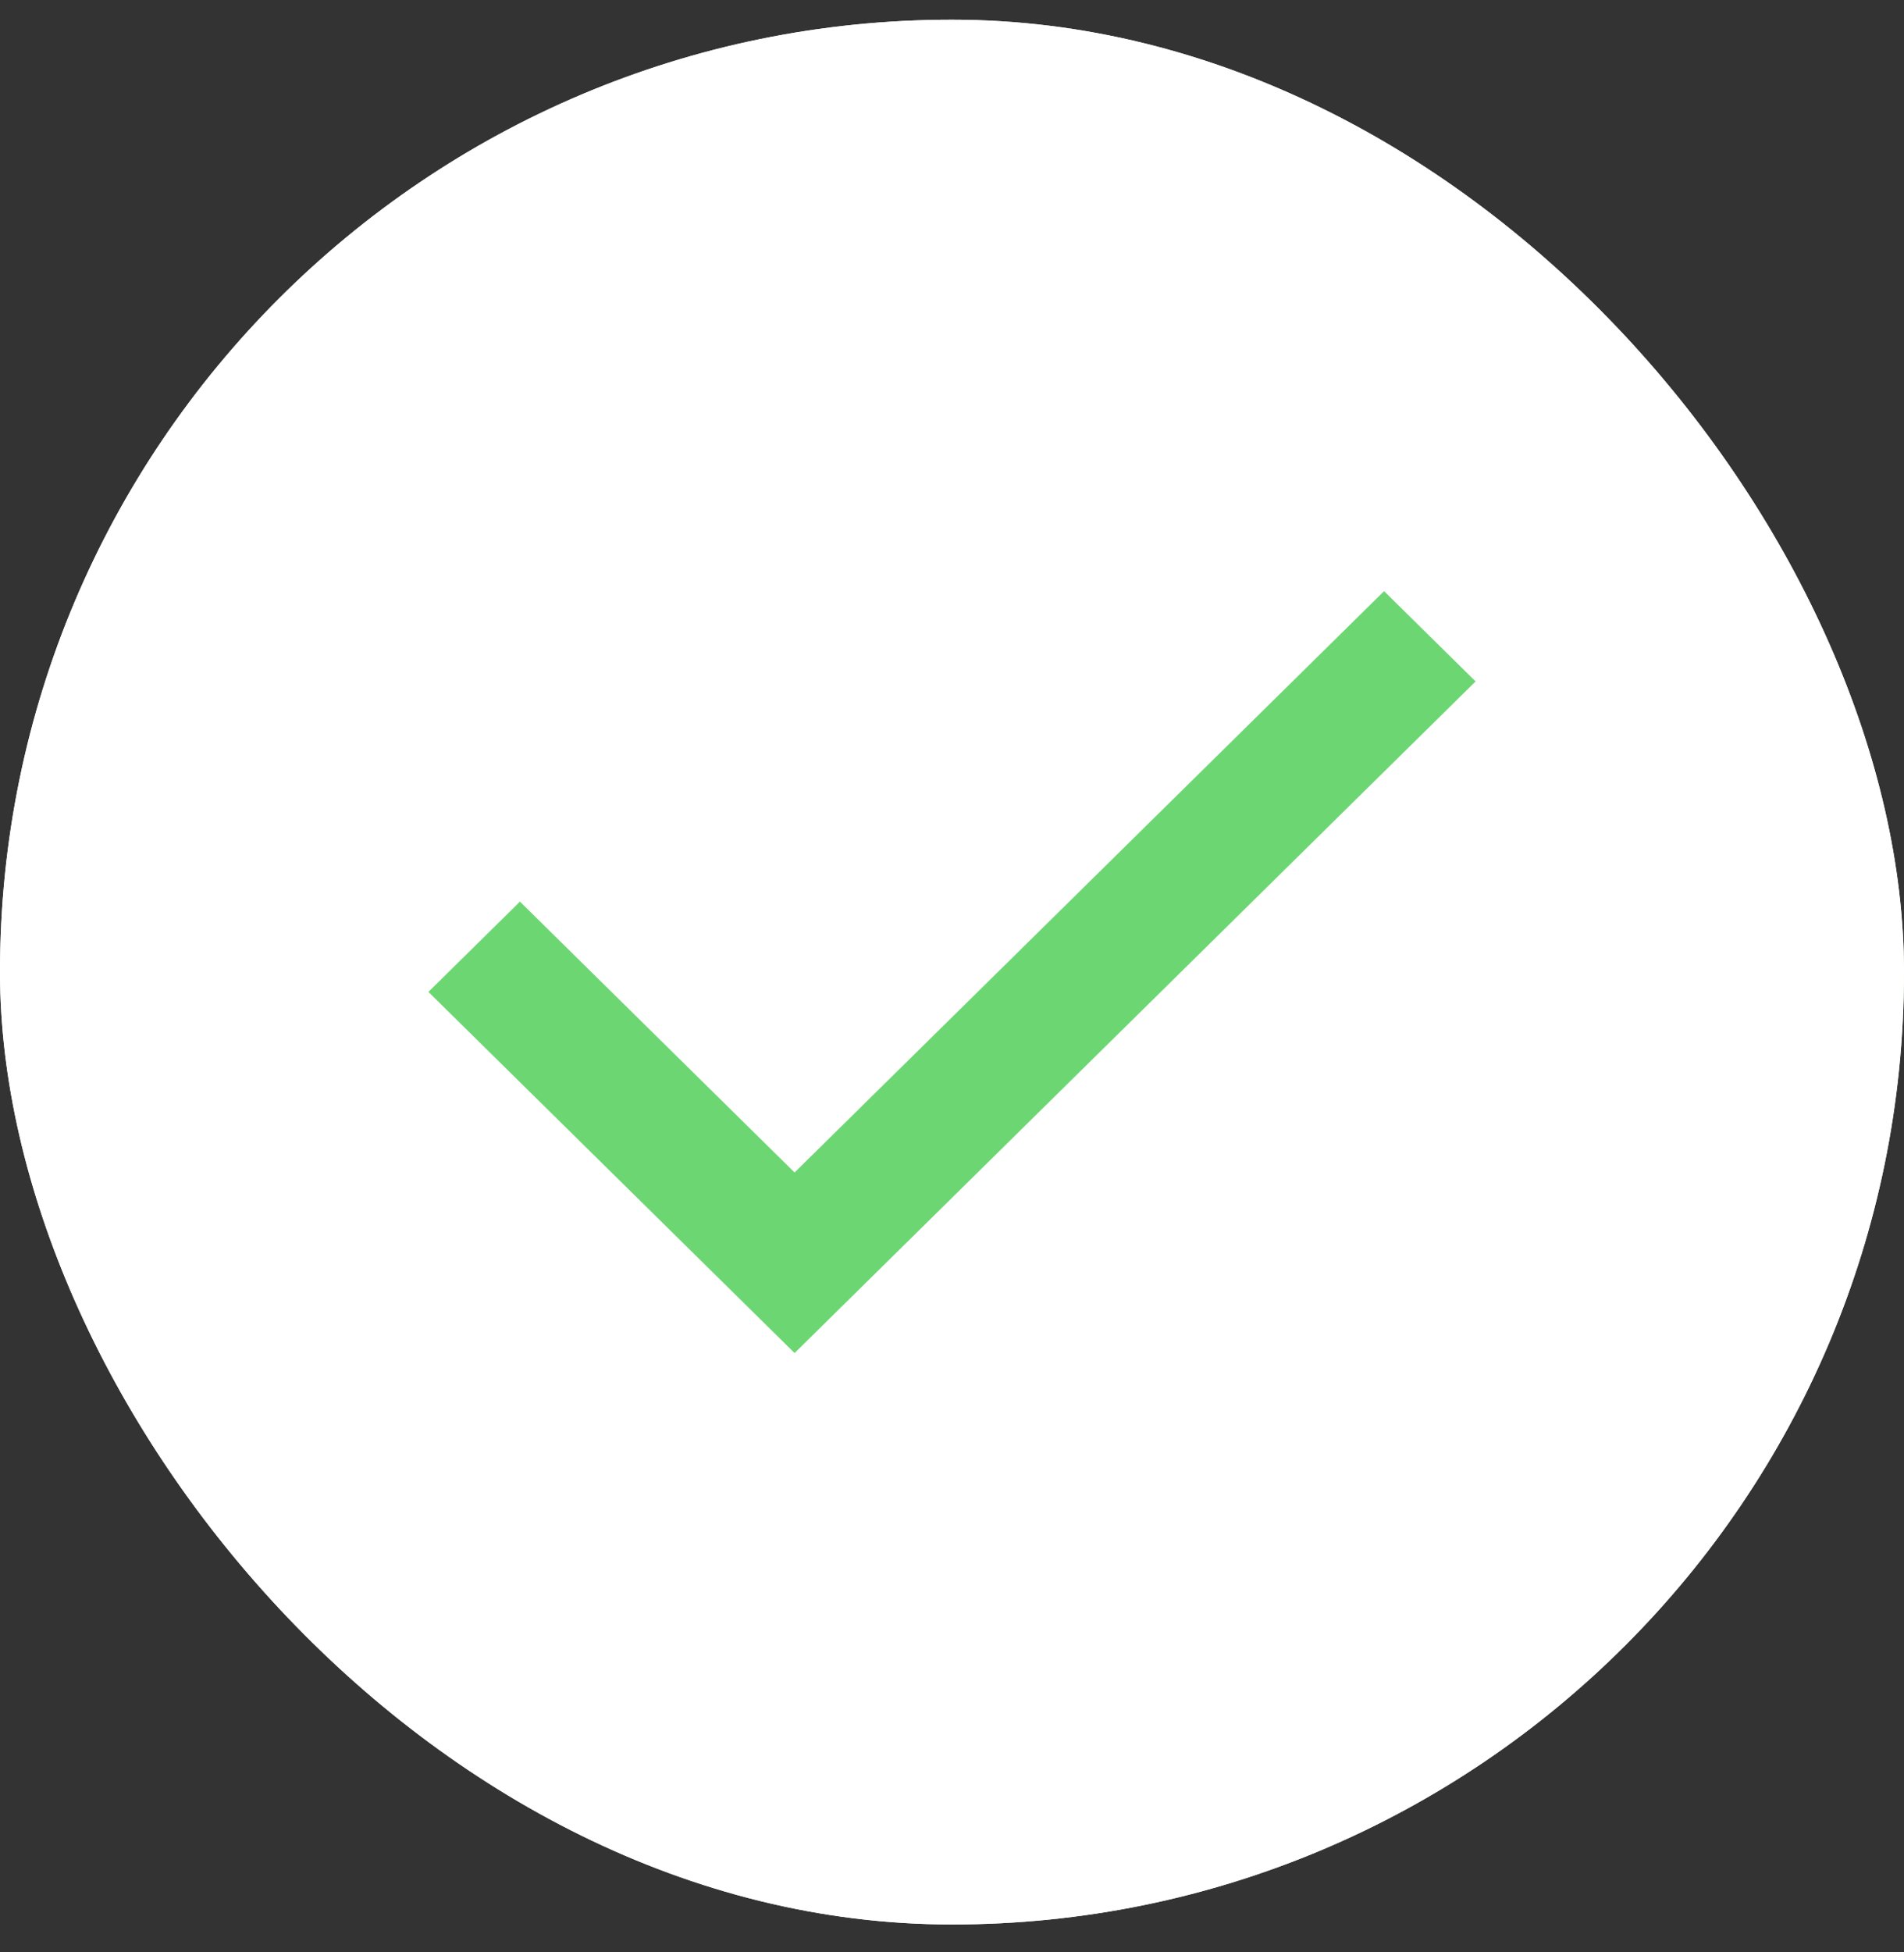
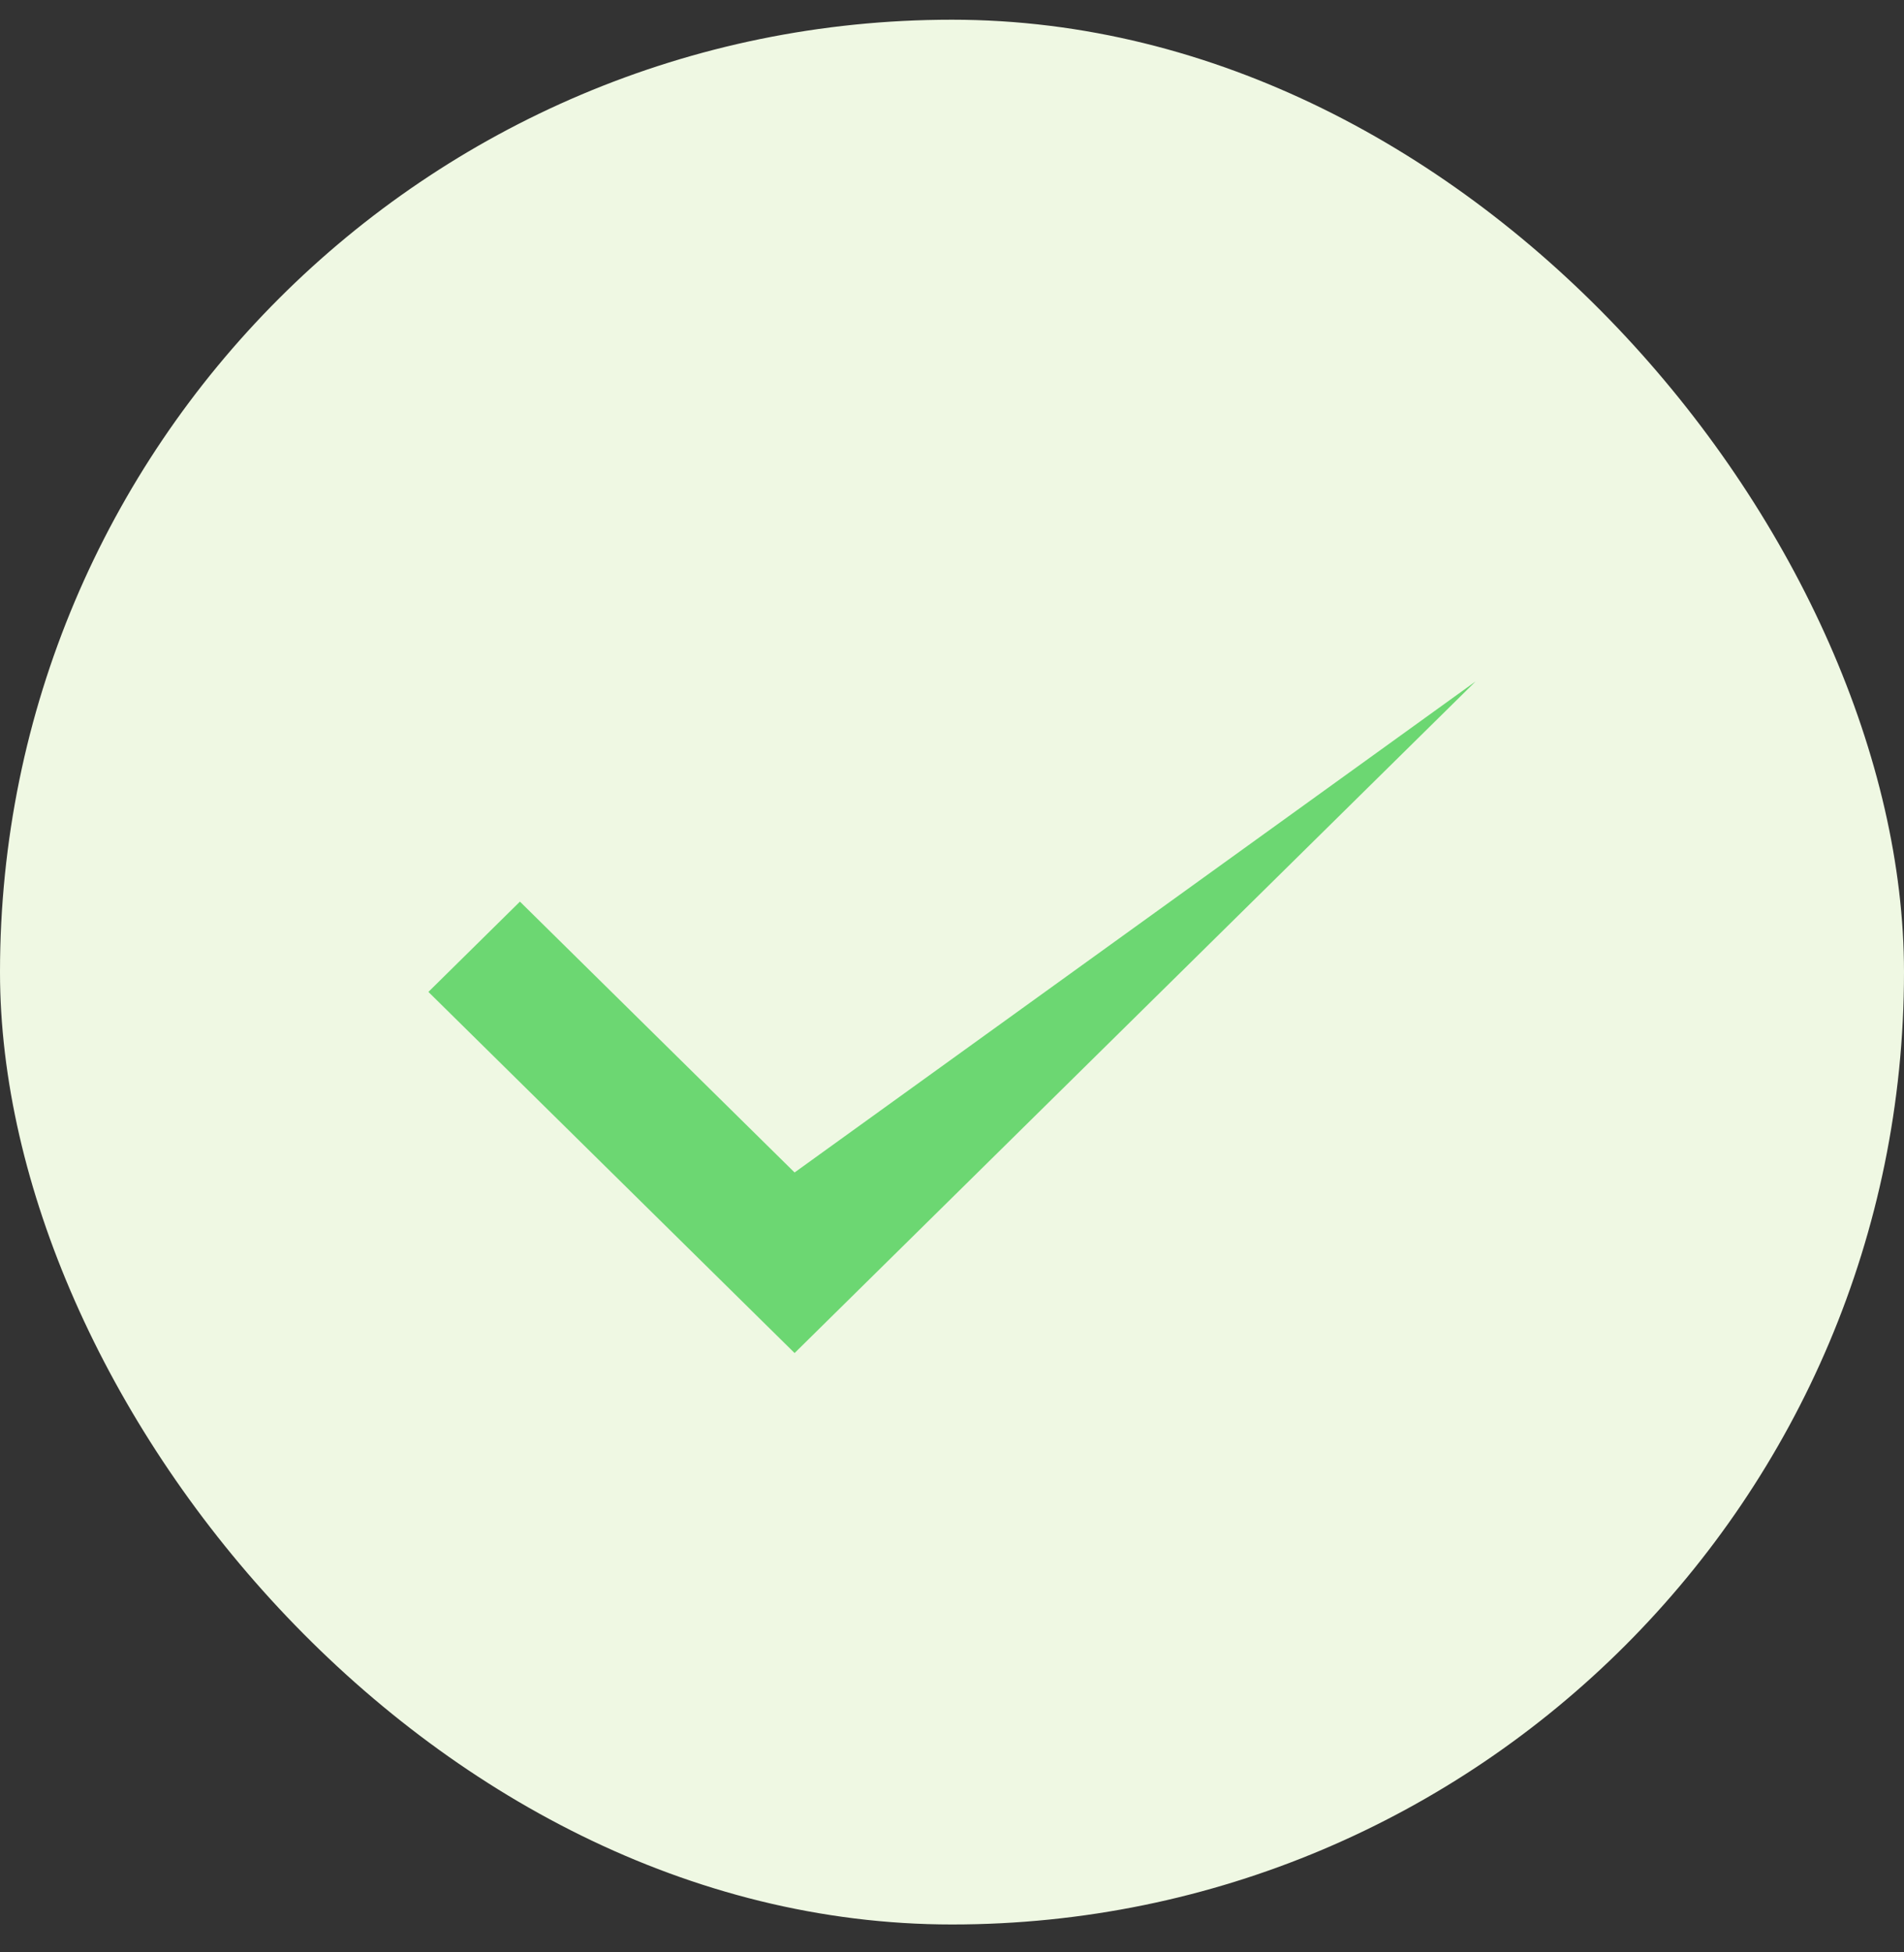
<svg xmlns="http://www.w3.org/2000/svg" width="40" height="41" viewBox="0 0 40 41" fill="none">
  <rect x="0" y="0" width="40" height="41" fill="#333333" stroke="none" />
  <g clip-path="url(#clip0_32_1398)">
    <rect y="0.414" width="40" height="40" rx="20" fill="#EFF8E3" />
-     <rect y="0.414" width="40" height="40" rx="20" fill="white" />
    <mask id="mask0_32_1398" style="mask-type:alpha" maskUnits="userSpaceOnUse" x="0" y="0" width="40" height="41">
      <rect y="0.414" width="40" height="40" fill="#D9D9D9" />
    </mask>
    <g mask="url(#mask0_32_1398)">
-       <path d="M16.693 28.414L9 20.83L10.923 18.934L16.693 24.622L29.077 12.414L31 14.31L16.693 28.414Z" fill="#6CD772" />
+       <path d="M16.693 28.414L9 20.83L10.923 18.934L16.693 24.622L31 14.31L16.693 28.414Z" fill="#6CD772" />
    </g>
  </g>
  <defs>
    <clipPath id="clip0_32_1398">
      <rect y="0.414" width="40" height="40" rx="20" fill="white" />
    </clipPath>
  </defs>
</svg>